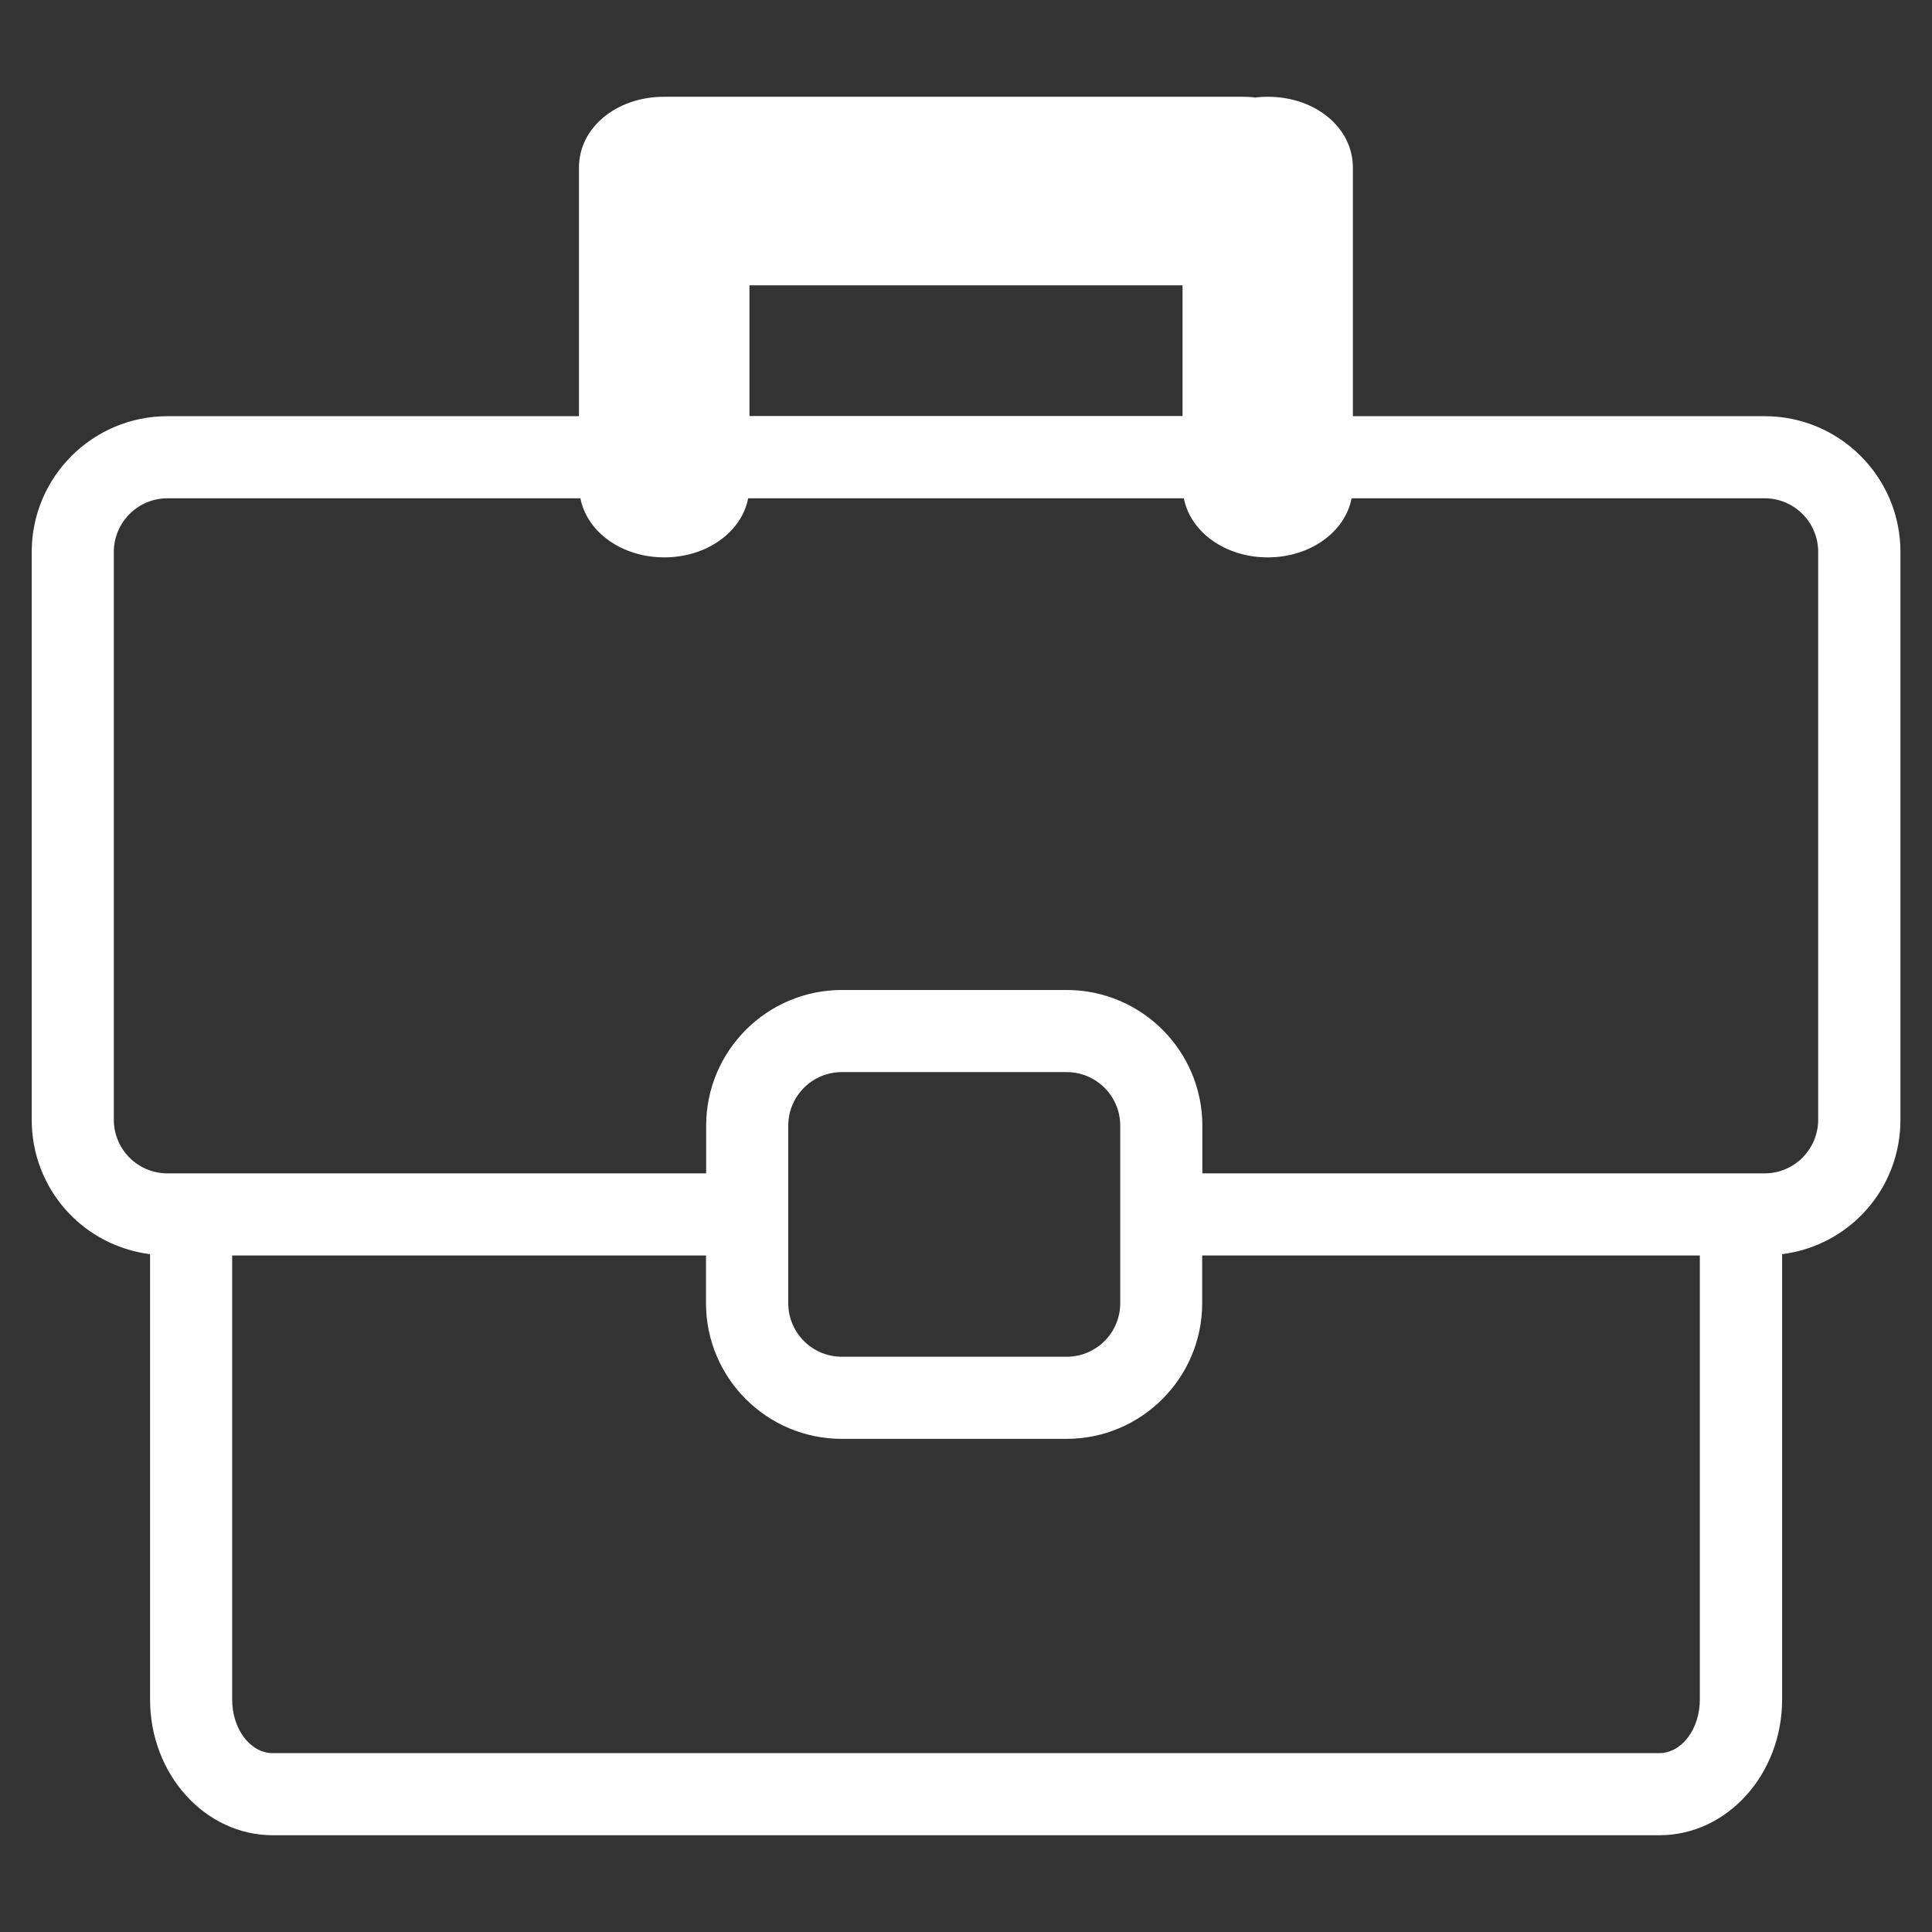
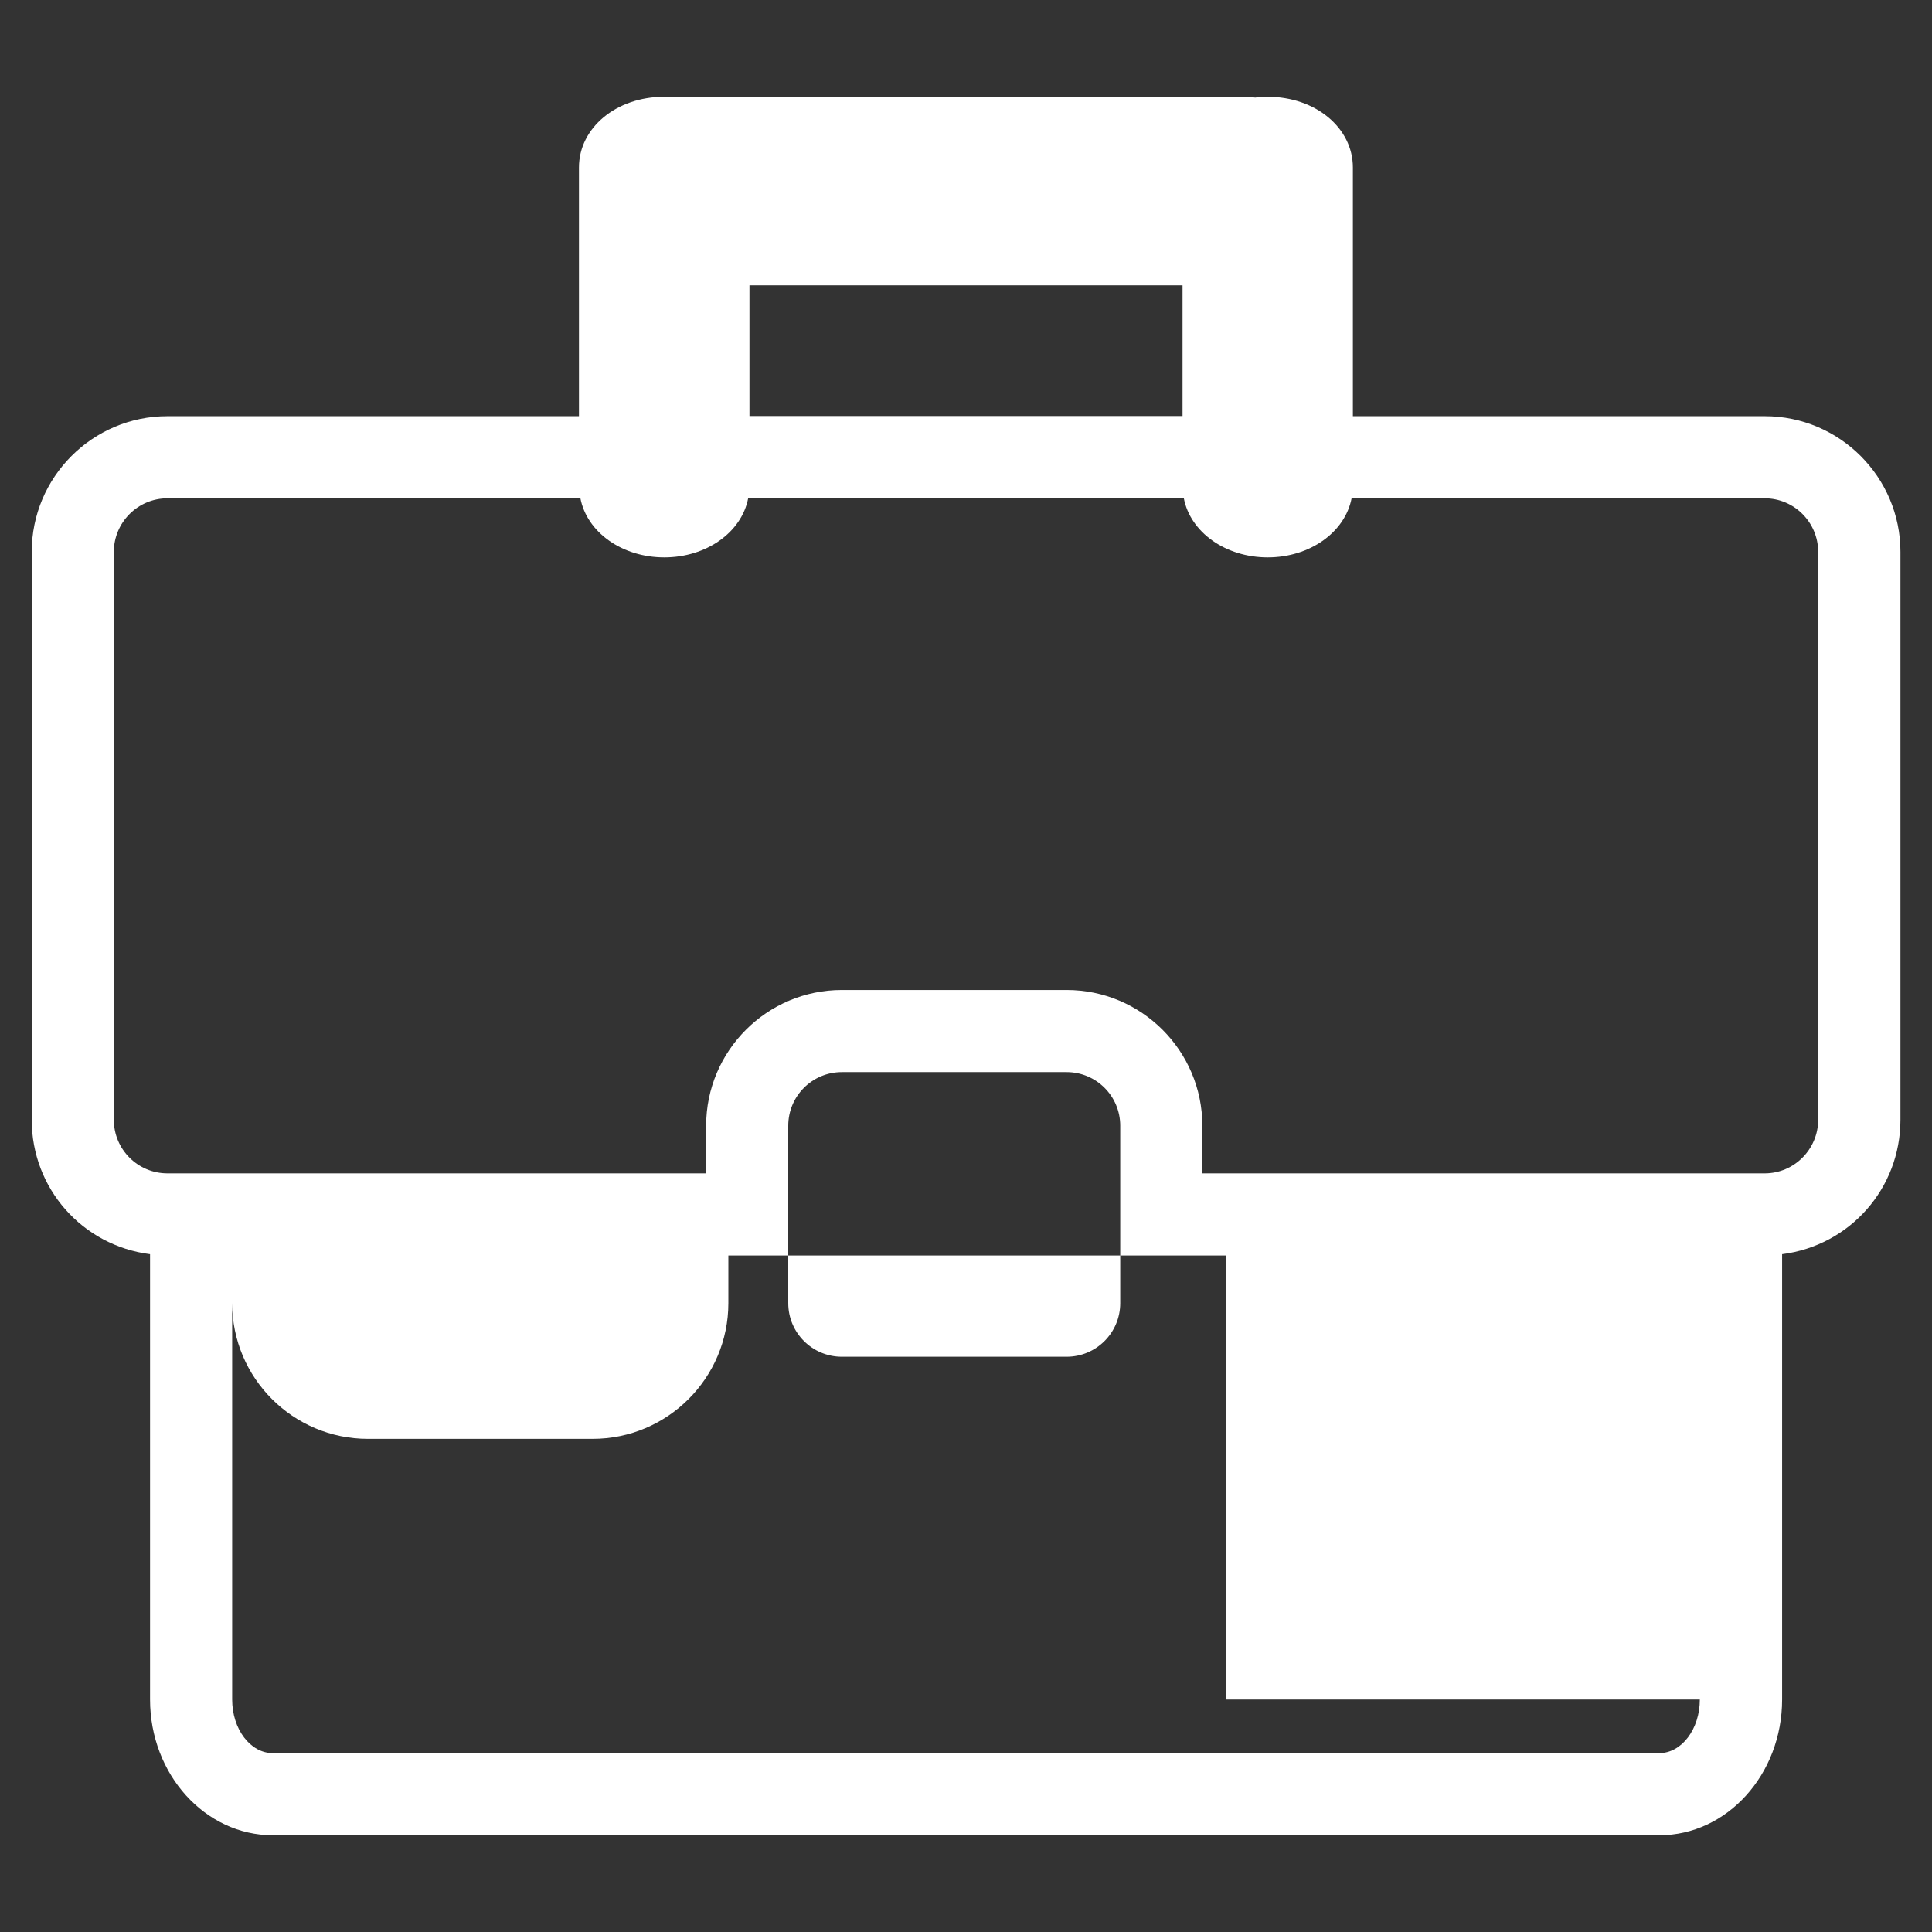
<svg xmlns="http://www.w3.org/2000/svg" id="Capa_1" data-name="Capa 1" viewBox="0 0 120 120">
  <rect x="0" y="0" width="120" height="120" fill="#333333" stroke="none" />
  <defs>
    <style>
      .cls-1 {
        fill: #fff;
      }
    </style>
  </defs>
-   <path class="cls-1" d="M109.61,25.85h-25.58v-15.45c0-2.46-2.32-4.39-5.29-4.39-.3,0-.58.02-.78.05-.27-.04-.53-.05-.79-.05h-35.28c-.12,0-.26,0-.25,0-.15,0-.27,0-.39,0-2.97,0-5.29,1.93-5.29,4.39v15.45H10.4c-4.65,0-8.43,3.78-8.43,8.43v35.27c0,4.27,3.14,7.81,7.35,8.35v27.66c0,4.65,3.42,8.43,7.62,8.43h86.13c4.2,0,7.62-3.78,7.62-8.43v-27.66c4.21-.54,7.35-4.08,7.35-8.35v-35.27c0-4.65-3.78-8.43-8.43-8.43ZM46.55,17.72h26.9v8.12h-26.9v-8.12ZM105.58,105.56c0,1.84-1.13,3.33-2.52,3.33H16.94c-1.39,0-2.52-1.49-2.52-3.33v-27.58h29.43v2.96c0,4.65,3.78,8.43,8.43,8.43h13.96c4.65,0,8.43-3.78,8.43-8.43v-2.96h30.91v27.58ZM48.96,80.94v-11.02c0-1.84,1.49-3.33,3.33-3.33h13.96c1.84,0,3.33,1.49,3.33,3.33v11.02c0,1.84-1.49,3.33-3.33,3.33h-13.96c-1.84,0-3.33-1.49-3.33-3.33ZM112.93,69.55c0,1.83-1.49,3.33-3.32,3.33h-34.93v-2.96c0-4.65-3.78-8.43-8.43-8.43h-13.96c-4.65,0-8.43,3.78-8.43,8.43v2.96H10.4c-1.84,0-3.33-1.49-3.33-3.33v-35.27c0-1.83,1.49-3.33,3.33-3.33h25.65c.41,2.11,2.59,3.67,5.21,3.67s4.8-1.56,5.21-3.67h27.06c.41,2.11,2.59,3.67,5.21,3.67s4.8-1.56,5.21-3.67h25.66c1.83,0,3.32,1.49,3.32,3.33v35.27Z" />
+   <path class="cls-1" d="M109.61,25.85h-25.58v-15.45c0-2.46-2.32-4.39-5.29-4.39-.3,0-.58.02-.78.05-.27-.04-.53-.05-.79-.05h-35.28c-.12,0-.26,0-.25,0-.15,0-.27,0-.39,0-2.97,0-5.29,1.93-5.29,4.39v15.45H10.4c-4.65,0-8.43,3.78-8.43,8.43v35.27c0,4.27,3.14,7.81,7.35,8.35v27.66c0,4.65,3.42,8.43,7.62,8.43h86.13c4.2,0,7.62-3.78,7.62-8.43v-27.66c4.21-.54,7.35-4.08,7.35-8.35v-35.27c0-4.65-3.78-8.43-8.43-8.43ZM46.55,17.72h26.9v8.12h-26.9v-8.12ZM105.58,105.56c0,1.84-1.13,3.33-2.52,3.33H16.94c-1.39,0-2.52-1.49-2.52-3.33v-27.58v2.96c0,4.65,3.78,8.43,8.43,8.43h13.96c4.65,0,8.43-3.78,8.43-8.43v-2.96h30.91v27.58ZM48.96,80.94v-11.02c0-1.84,1.49-3.33,3.33-3.33h13.96c1.84,0,3.33,1.49,3.33,3.33v11.02c0,1.84-1.49,3.33-3.33,3.33h-13.96c-1.84,0-3.33-1.49-3.33-3.33ZM112.93,69.55c0,1.83-1.49,3.33-3.32,3.33h-34.93v-2.96c0-4.65-3.78-8.43-8.43-8.43h-13.96c-4.65,0-8.43,3.78-8.43,8.43v2.96H10.4c-1.84,0-3.33-1.49-3.33-3.33v-35.27c0-1.83,1.49-3.33,3.33-3.33h25.65c.41,2.11,2.59,3.67,5.21,3.67s4.8-1.56,5.21-3.67h27.06c.41,2.11,2.59,3.67,5.21,3.67s4.8-1.56,5.21-3.67h25.66c1.83,0,3.32,1.49,3.32,3.33v35.27Z" />
</svg>